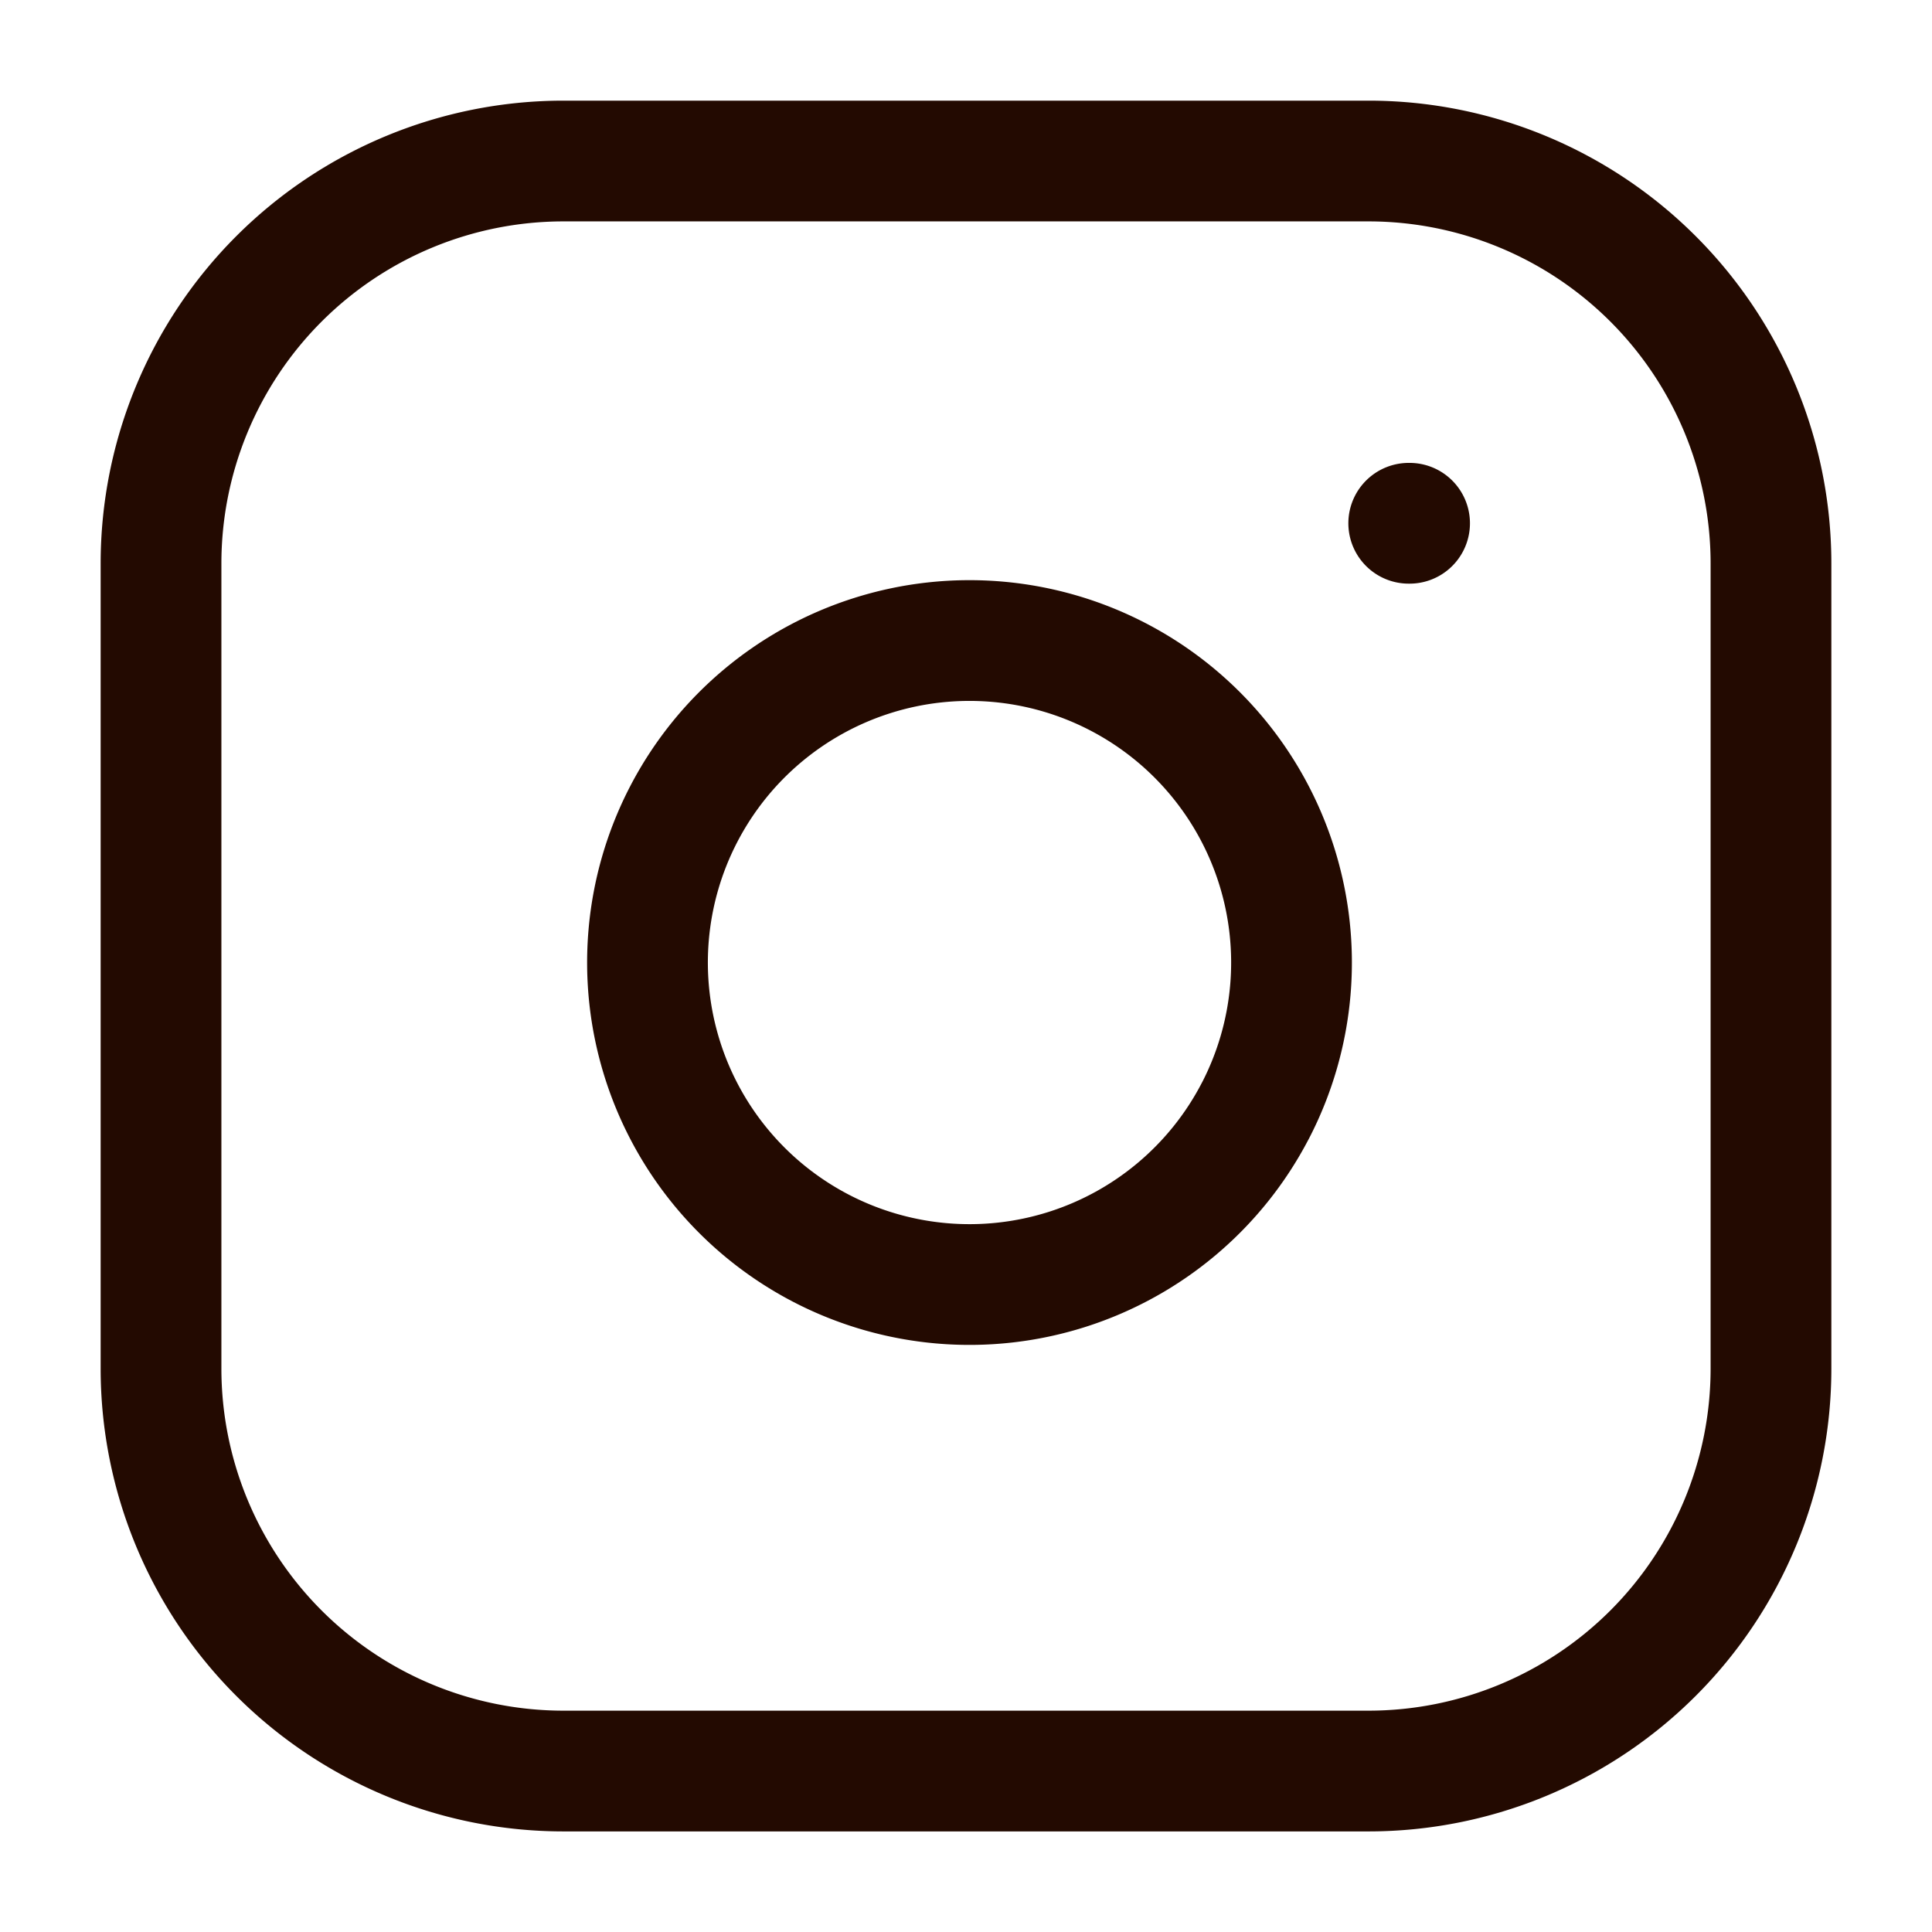
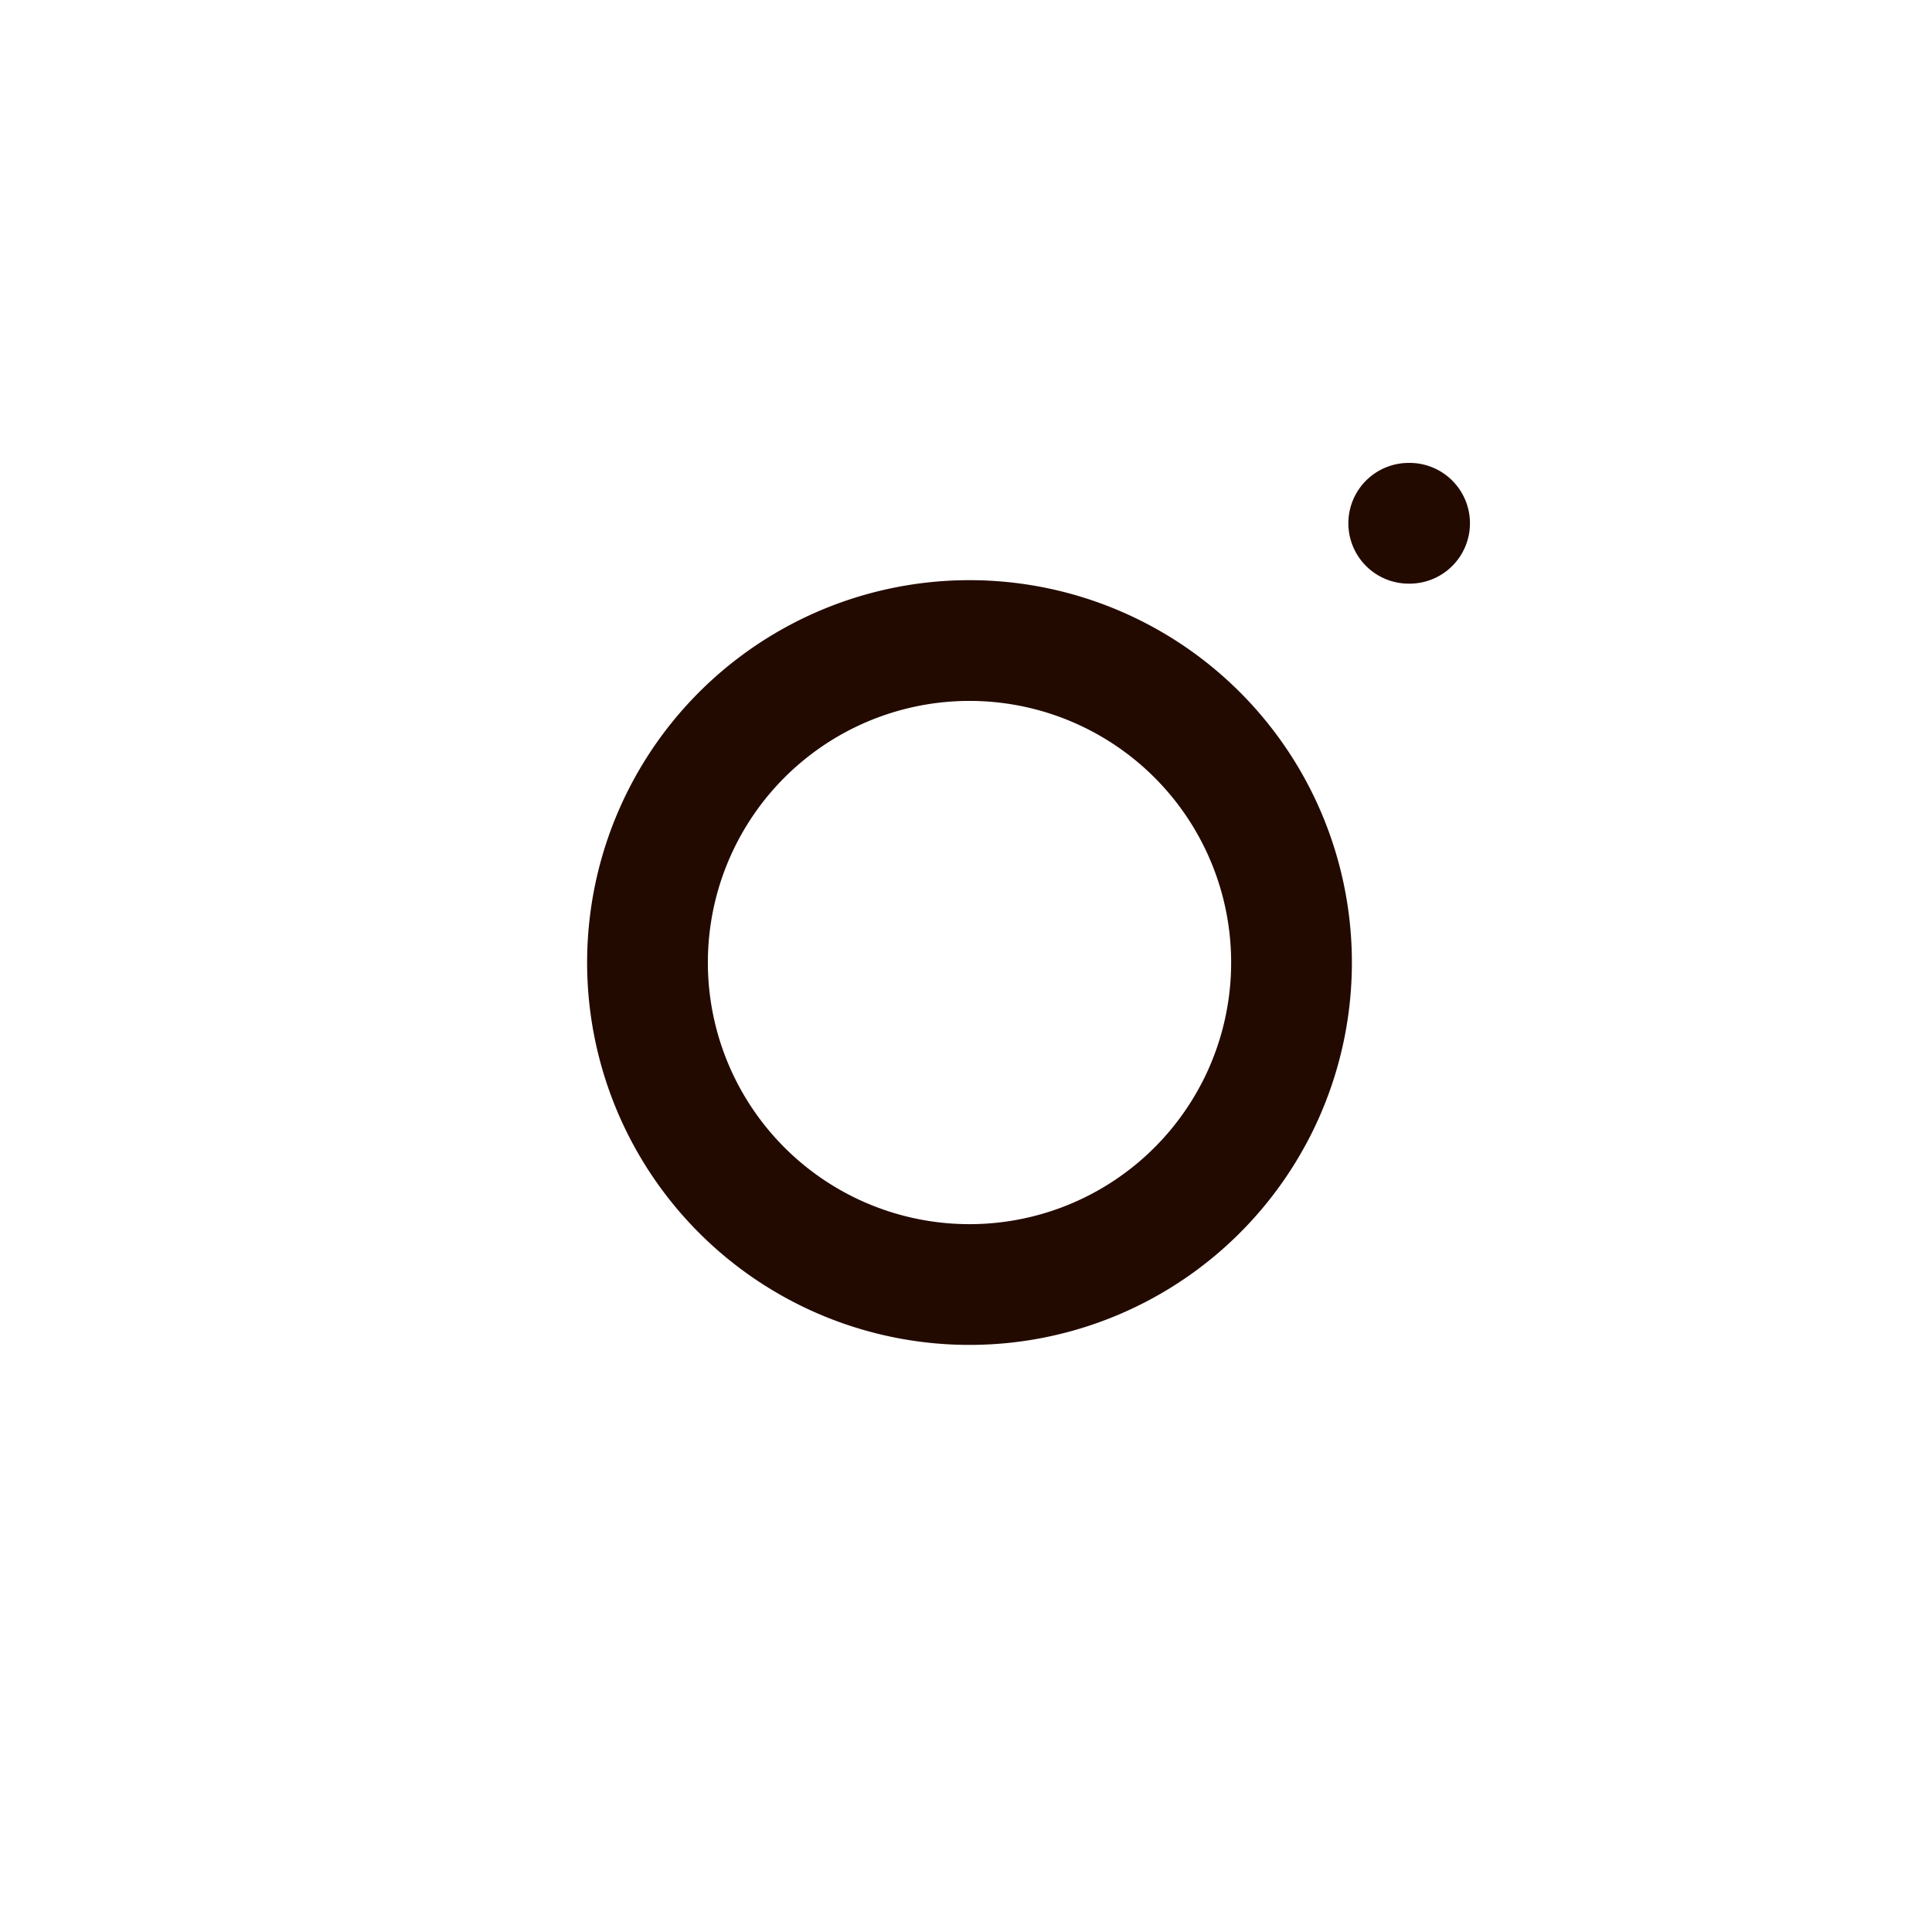
<svg xmlns="http://www.w3.org/2000/svg" width="32" height="32" fill="none">
-   <path stroke="#230A01" stroke-linecap="round" stroke-linejoin="round" stroke-width="2" d="M29.333 9.334a6.667 6.667 0 0 0-6.666-6.667H9.333a6.667 6.667 0 0 0-6.666 6.667v13.333a6.667 6.667 0 0 0 6.666 6.667h13.334a6.667 6.667 0 0 0 6.666-6.667z" />
  <path stroke="#230A01" stroke-linecap="round" stroke-linejoin="round" stroke-width="2" d="M20.792 18.4a5.333 5.333 0 1 0-9.468-4.914 5.333 5.333 0 0 0 9.468 4.913M23.333 8.667h.014" />
</svg>